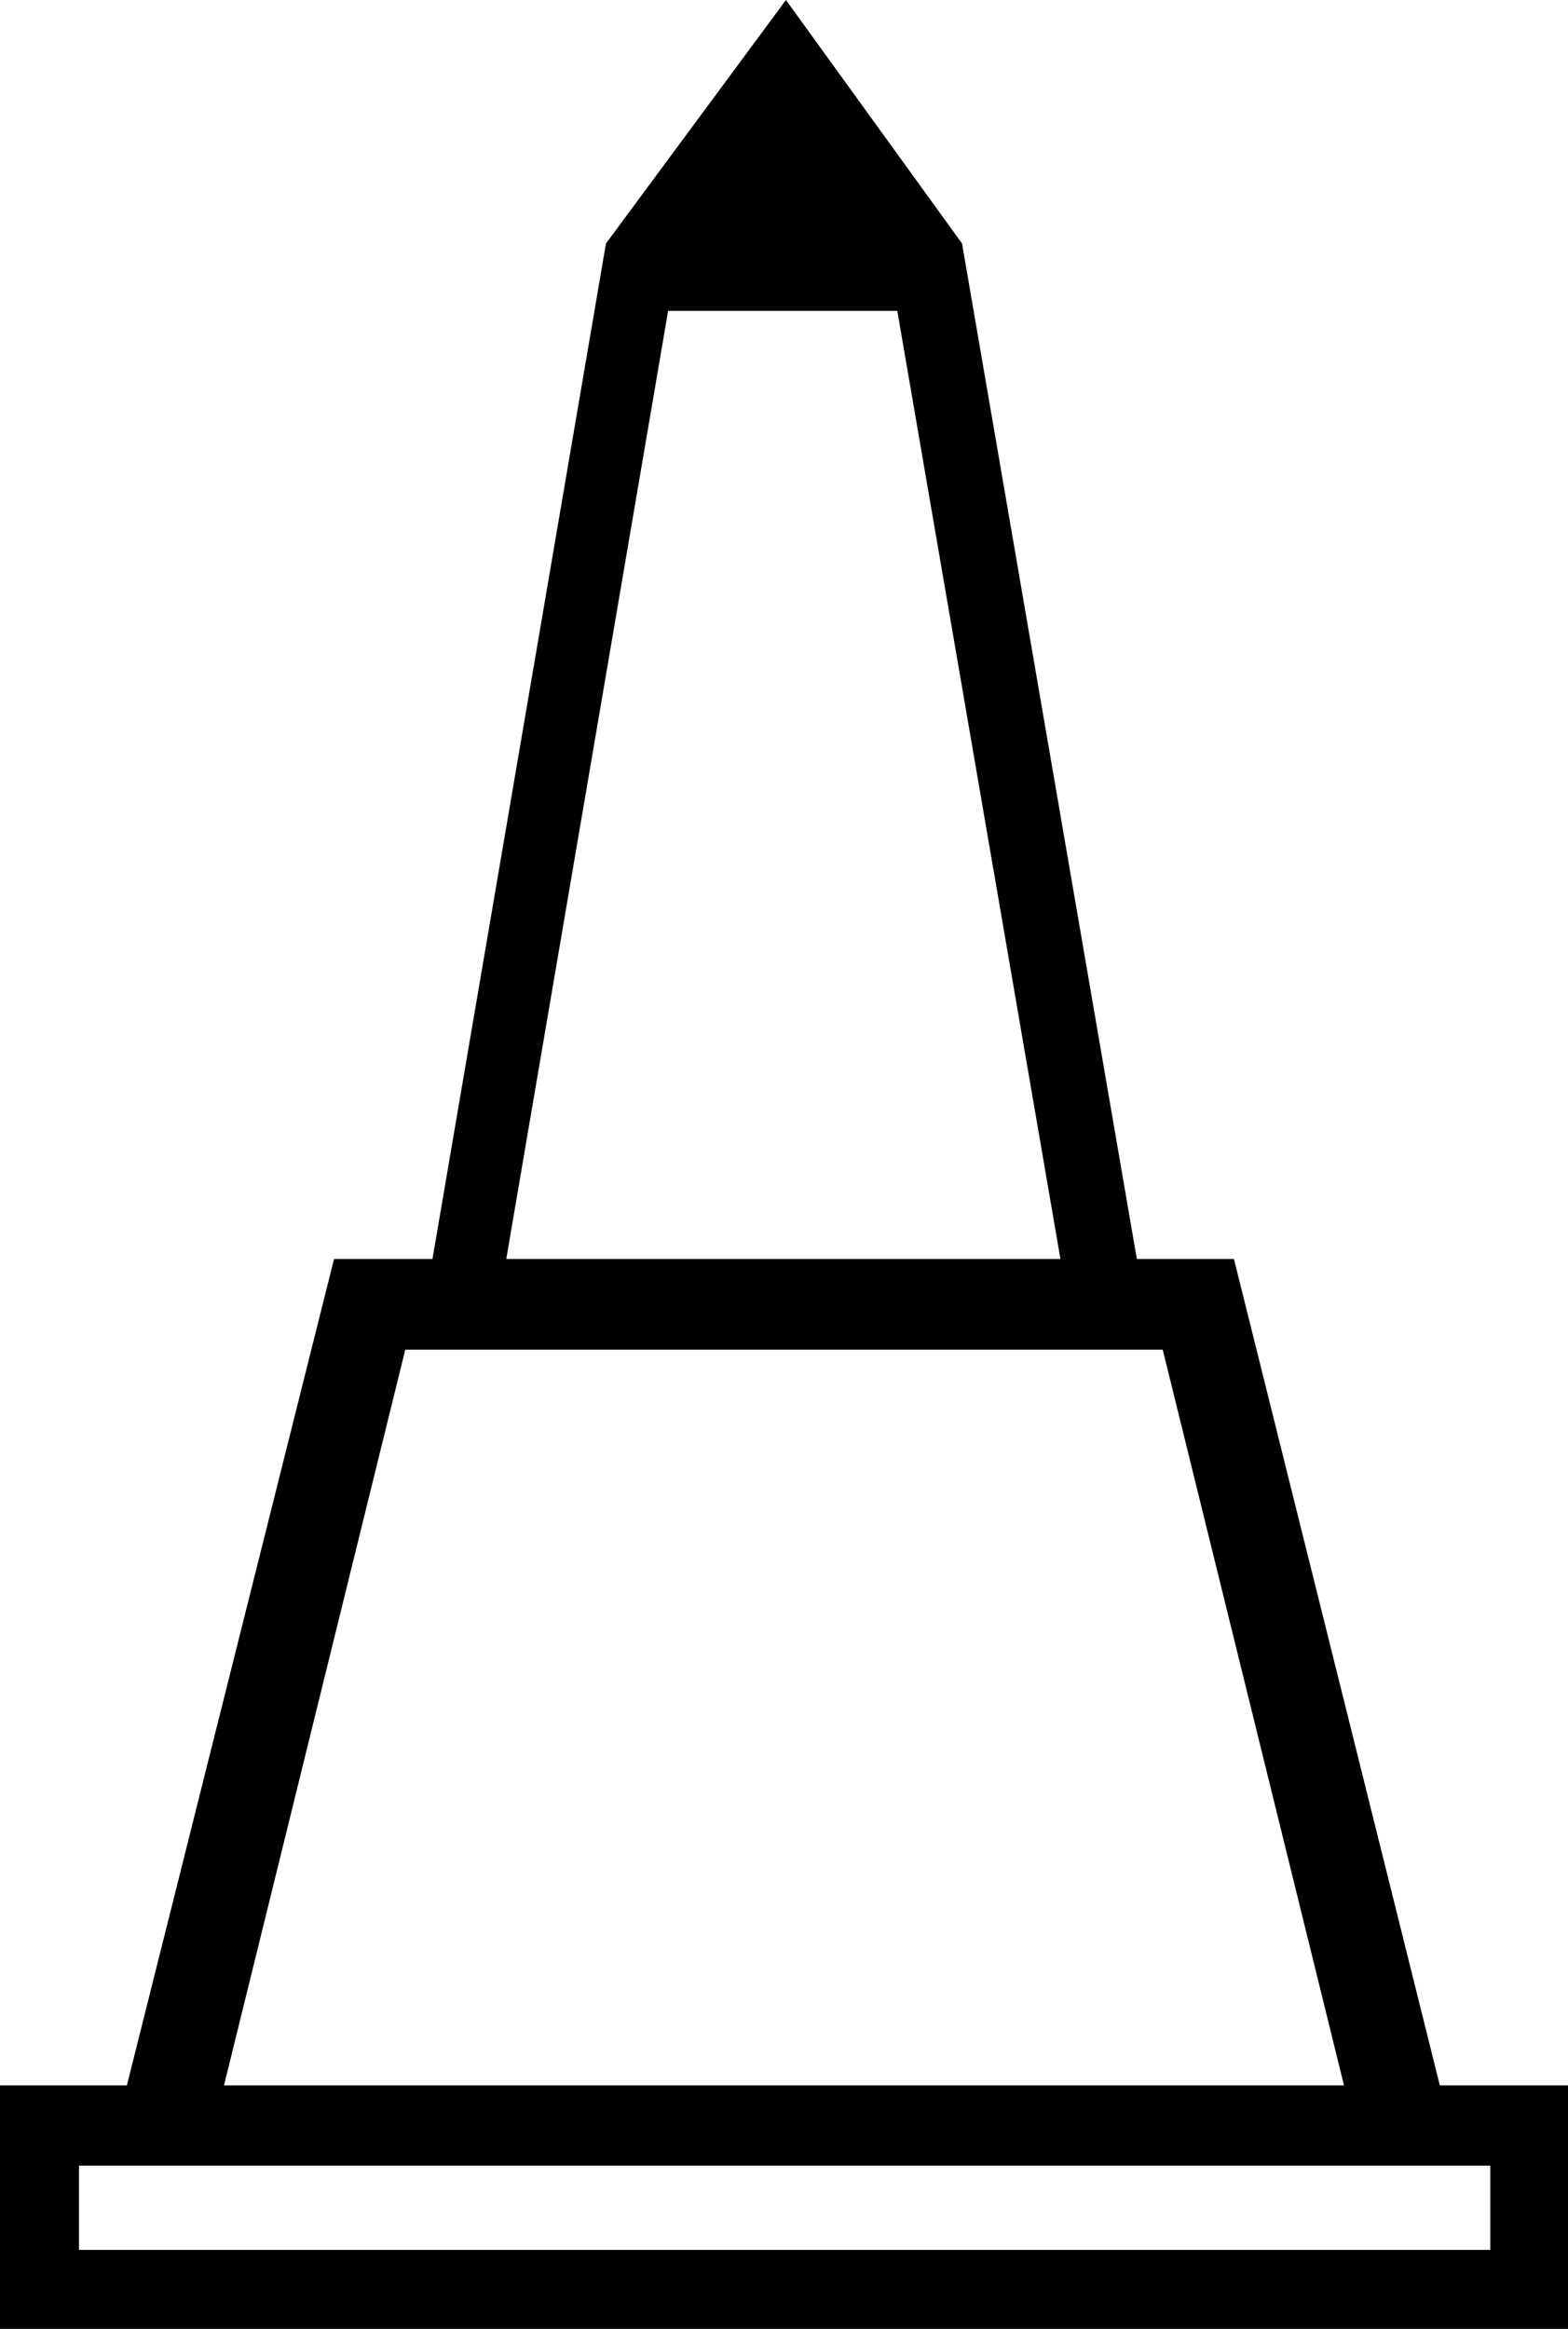
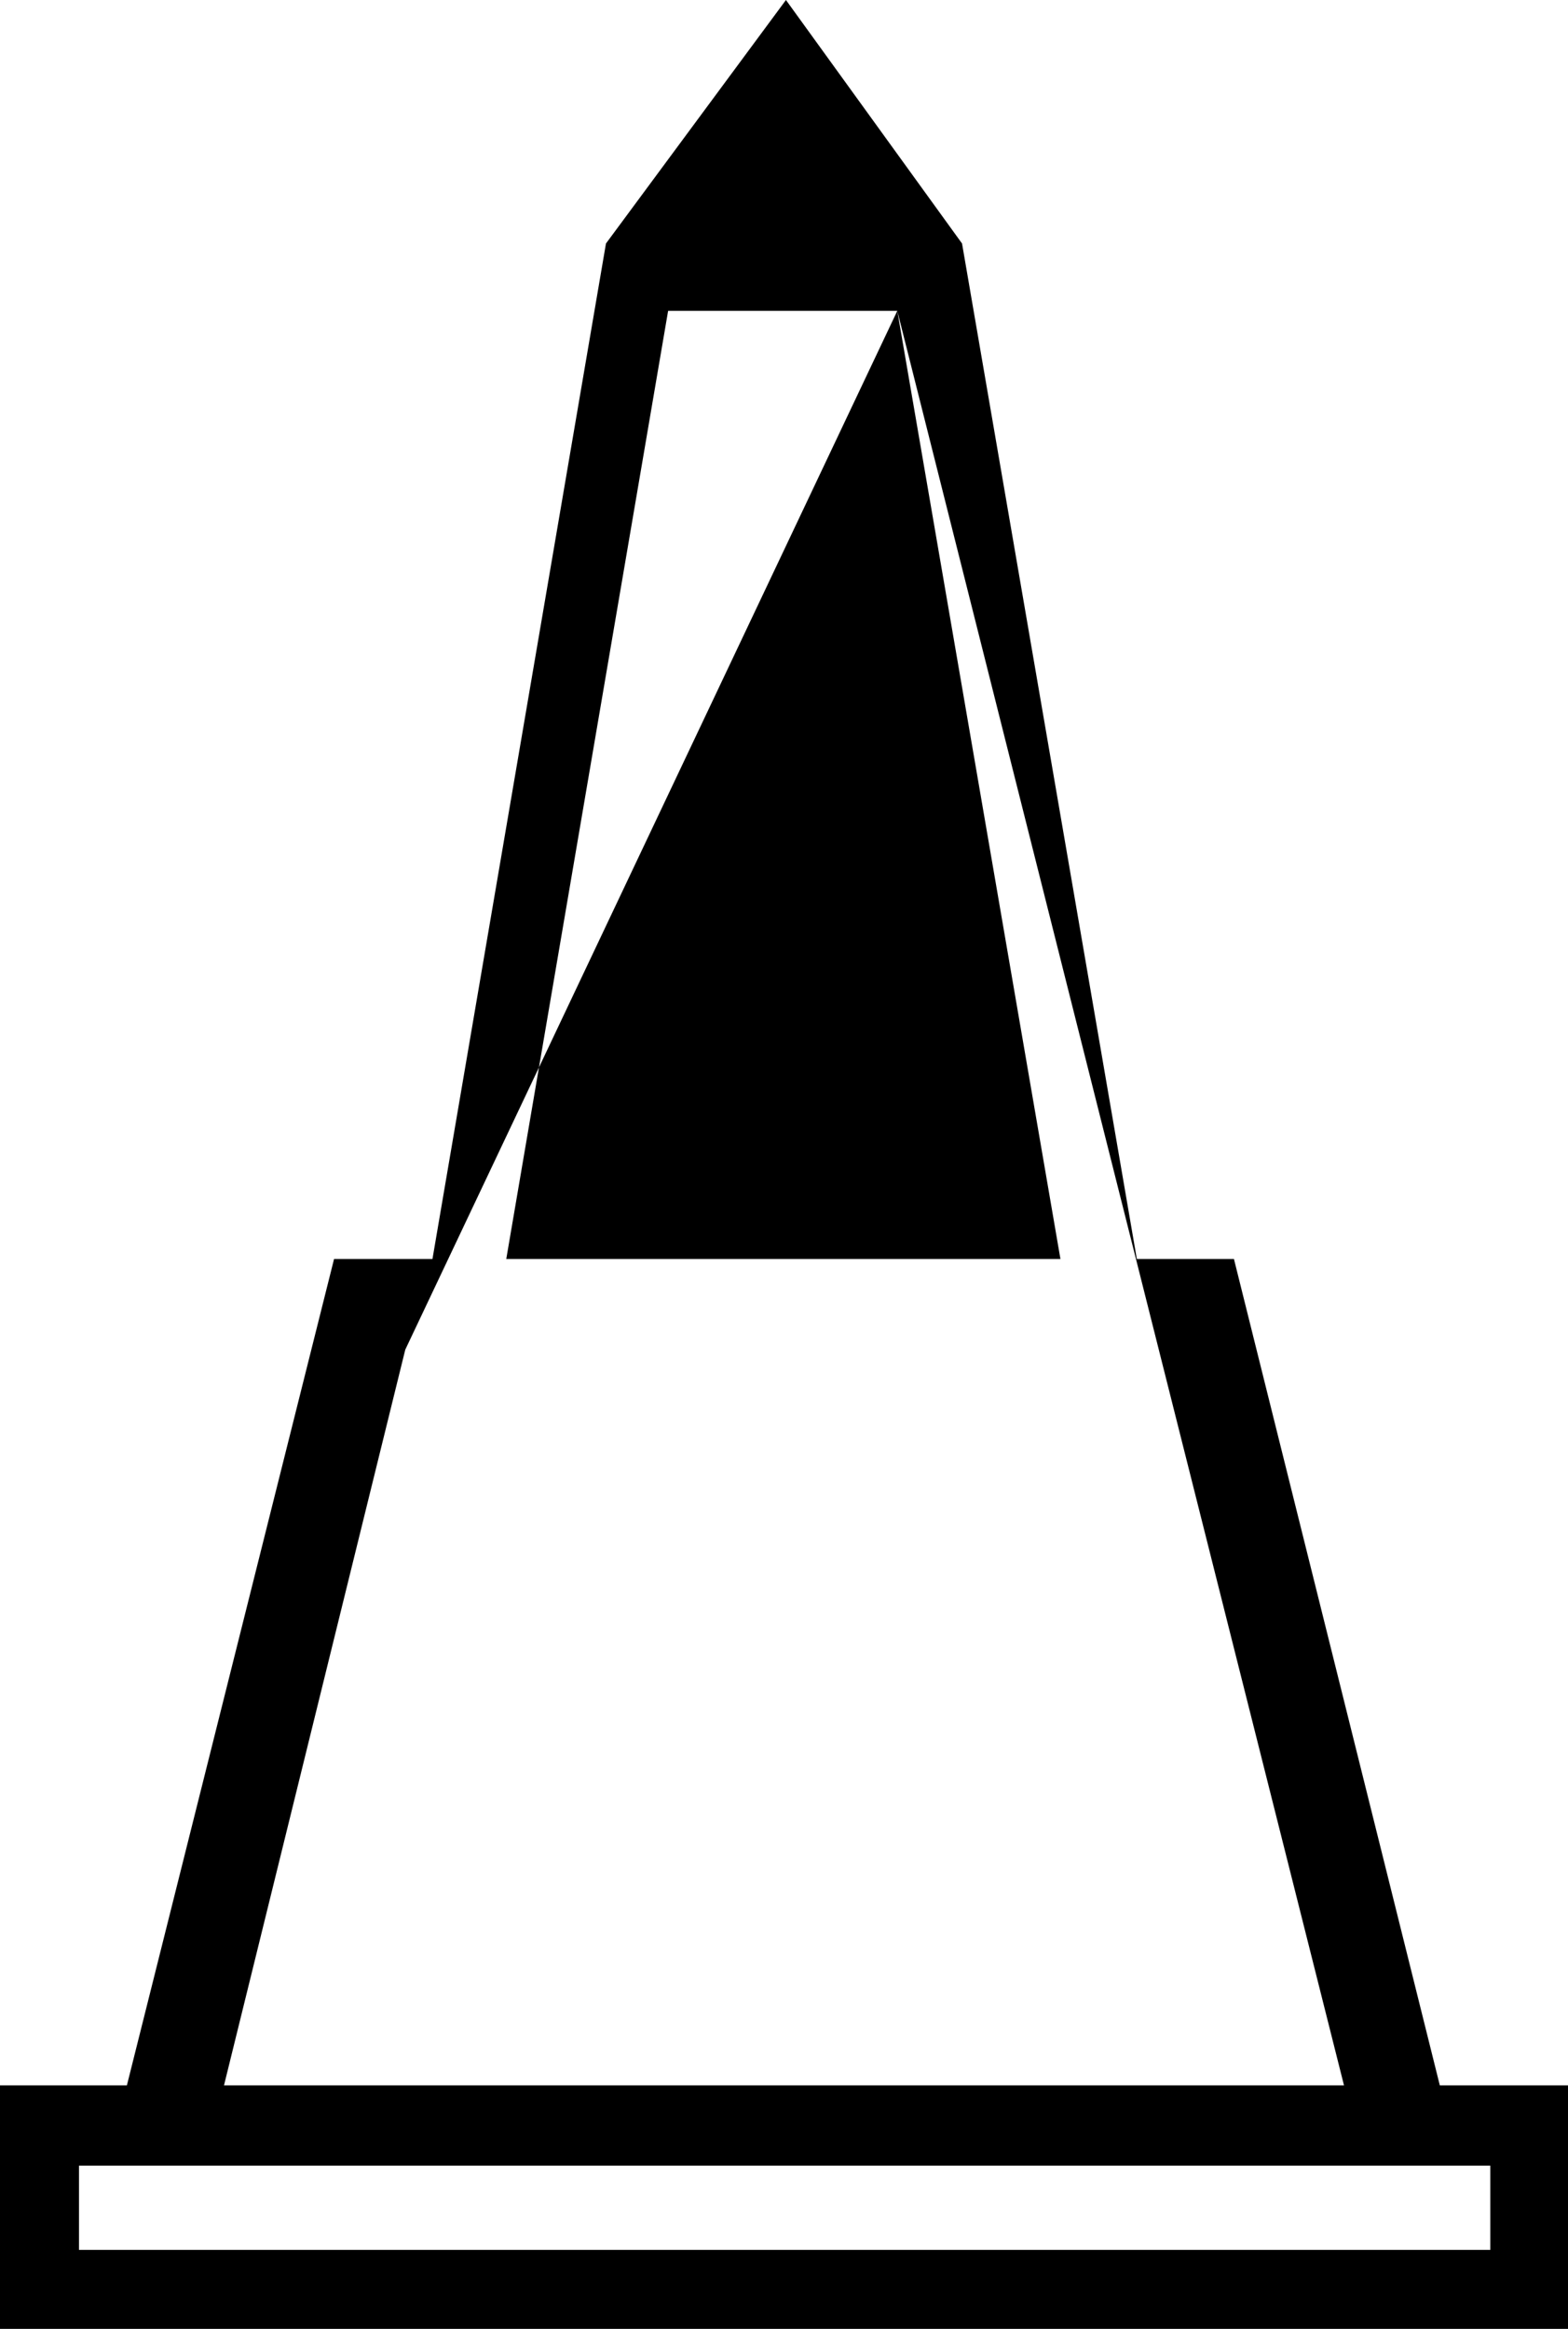
<svg xmlns="http://www.w3.org/2000/svg" width="12.11" height="17.98">
-   <path style="fill:black; stroke:none" d=" M 6.93 2.4  L 8.19 9.72  L 3.91 9.72  L 5.16 2.4  Z  M 8.98 10.42  L 10.38 16.1  L 1.73 16.1  L 3.13 10.42  Z  M 11.51 16.72  L 11.51 17.37  L 0.61 17.37  L 0.61 16.72  Z  M 6.07 0  L 4.68 1.88  L 3.34 9.72  L 2.58 9.72  L 0.98 16.1  L 0 16.1  L 0 17.98  L 12.11 17.98  L 12.11 16.1  L 11.12 16.1  L 9.53 9.72  L 8.78 9.72  L 7.43 1.88  L 6.07 0  Z " />
+   <path style="fill:black; stroke:none" d=" M 6.93 2.4  L 8.19 9.72  L 3.91 9.72  L 5.16 2.4  Z  L 10.38 16.1  L 1.73 16.1  L 3.13 10.42  Z  M 11.51 16.72  L 11.51 17.37  L 0.61 17.37  L 0.61 16.72  Z  M 6.07 0  L 4.68 1.88  L 3.34 9.72  L 2.58 9.72  L 0.98 16.1  L 0 16.1  L 0 17.98  L 12.11 17.98  L 12.11 16.1  L 11.12 16.1  L 9.53 9.72  L 8.78 9.72  L 7.43 1.88  L 6.07 0  Z " />
</svg>